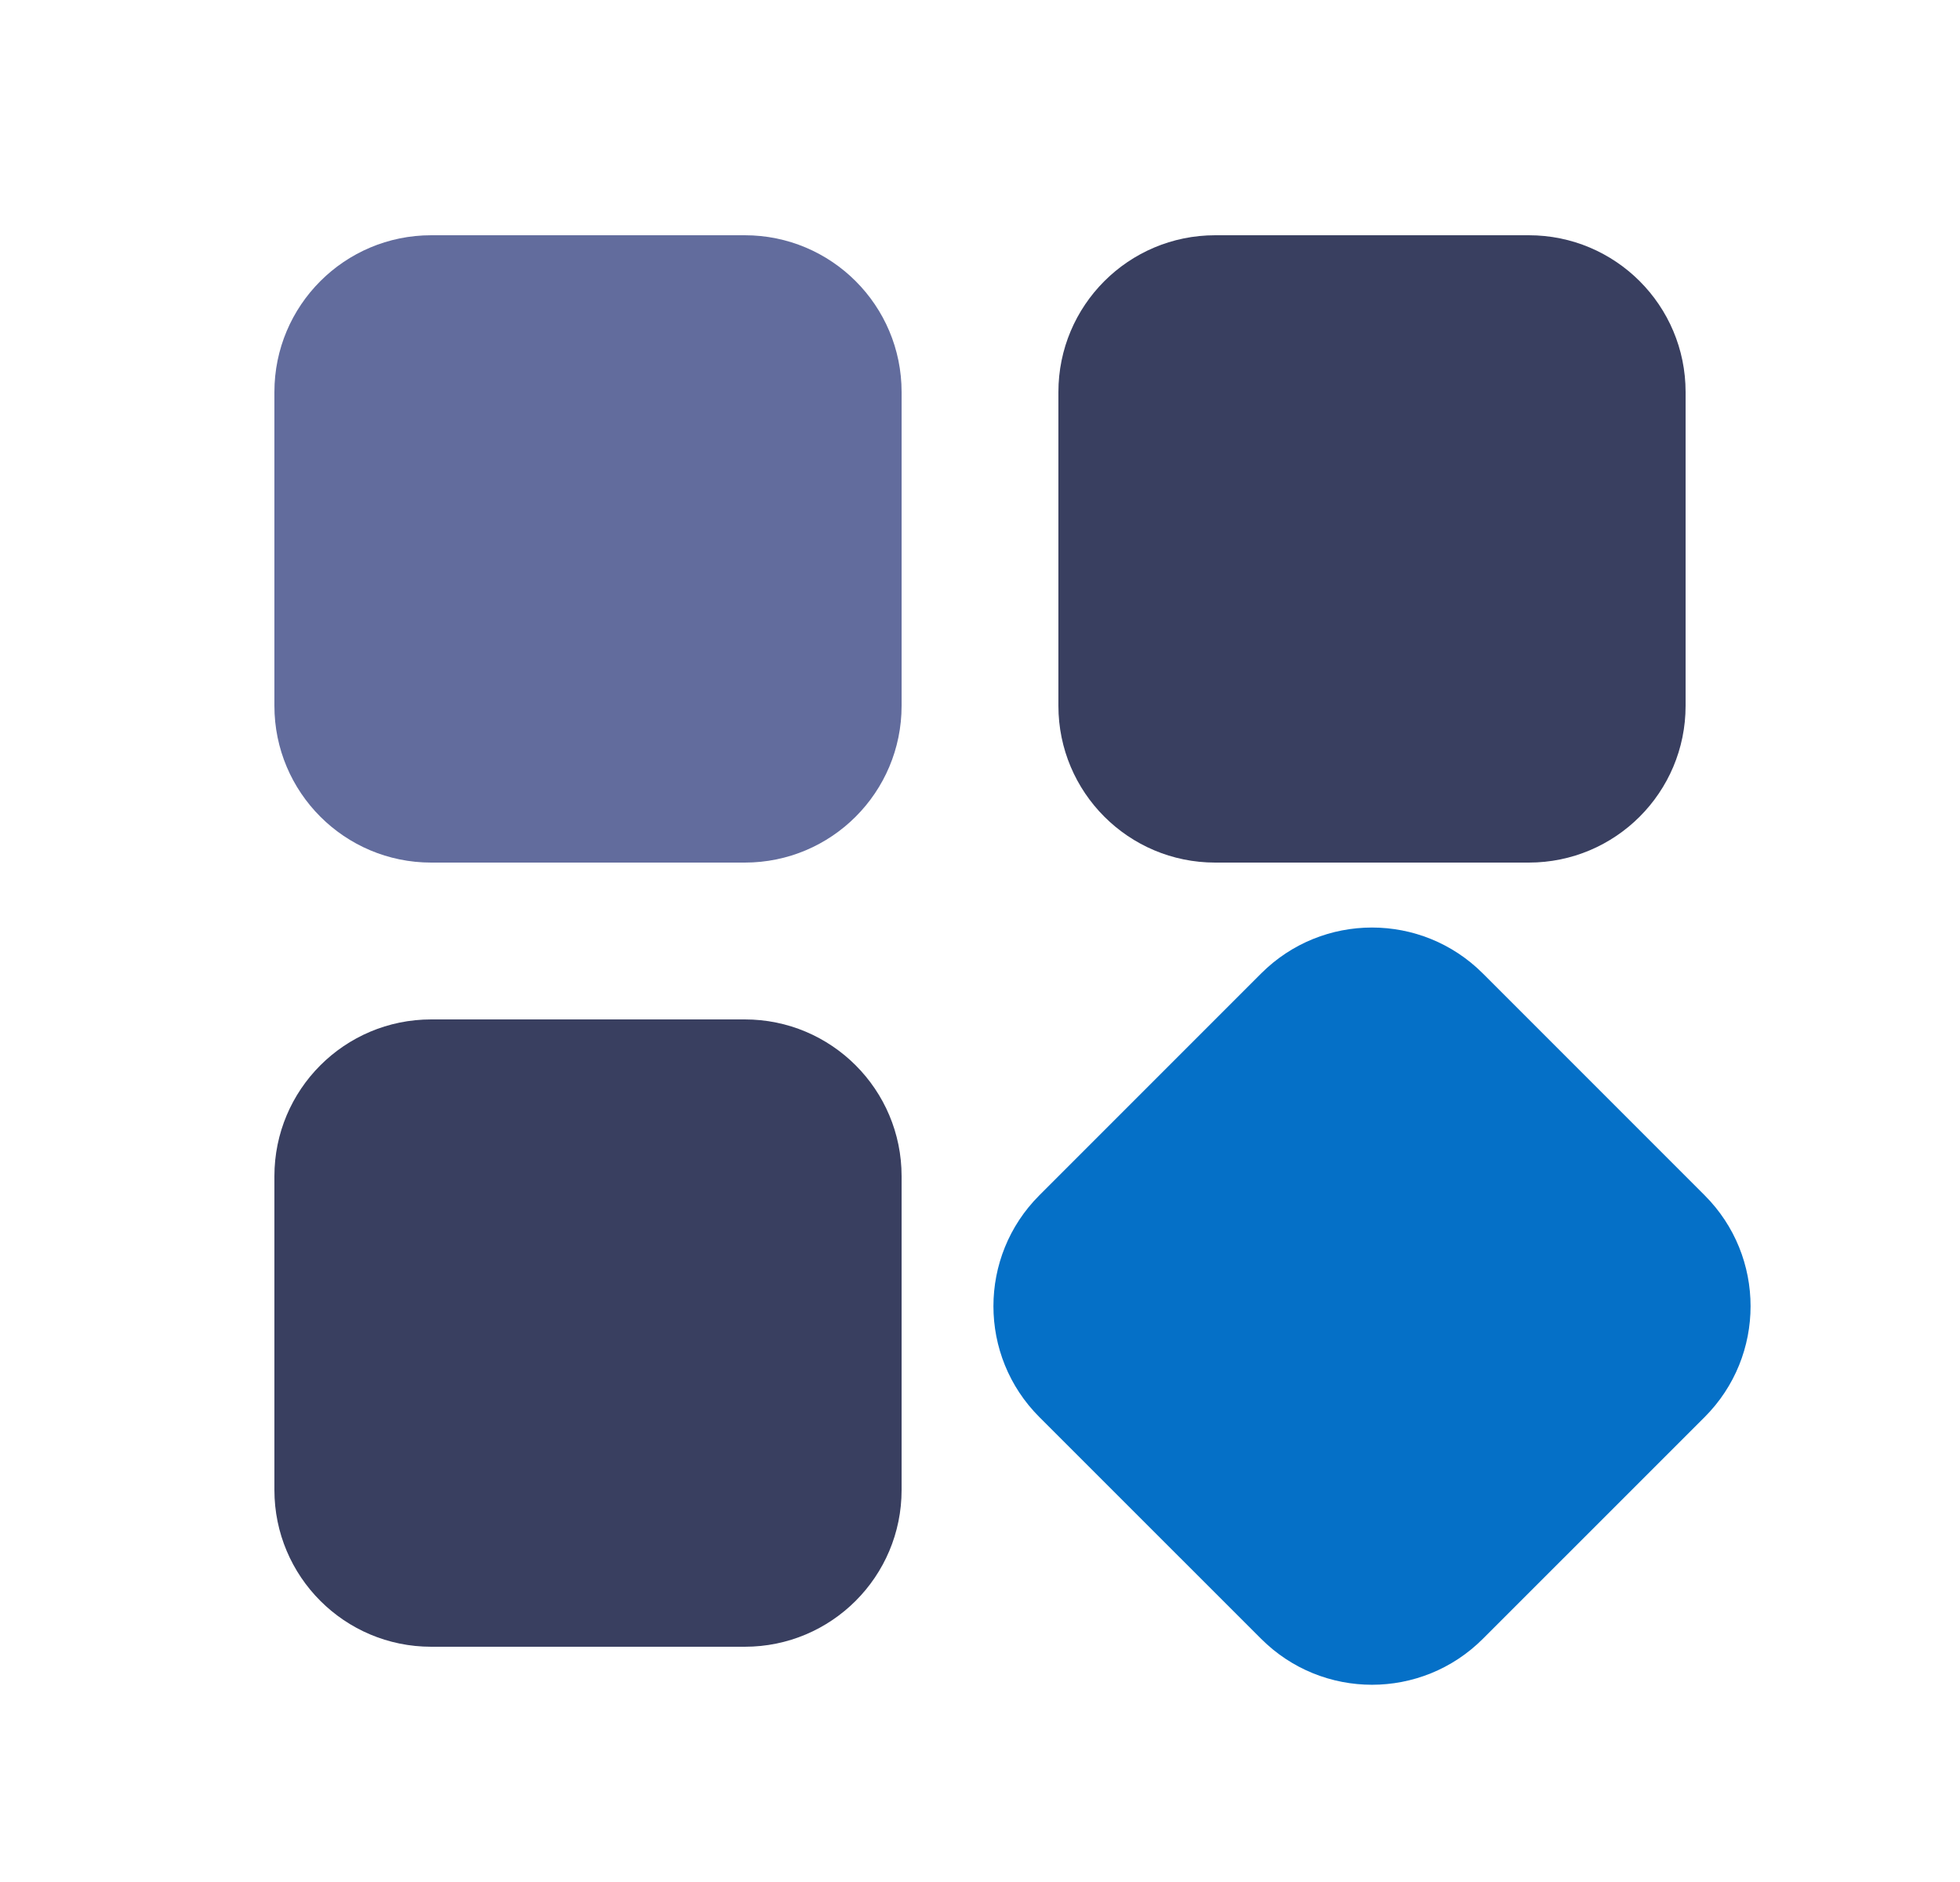
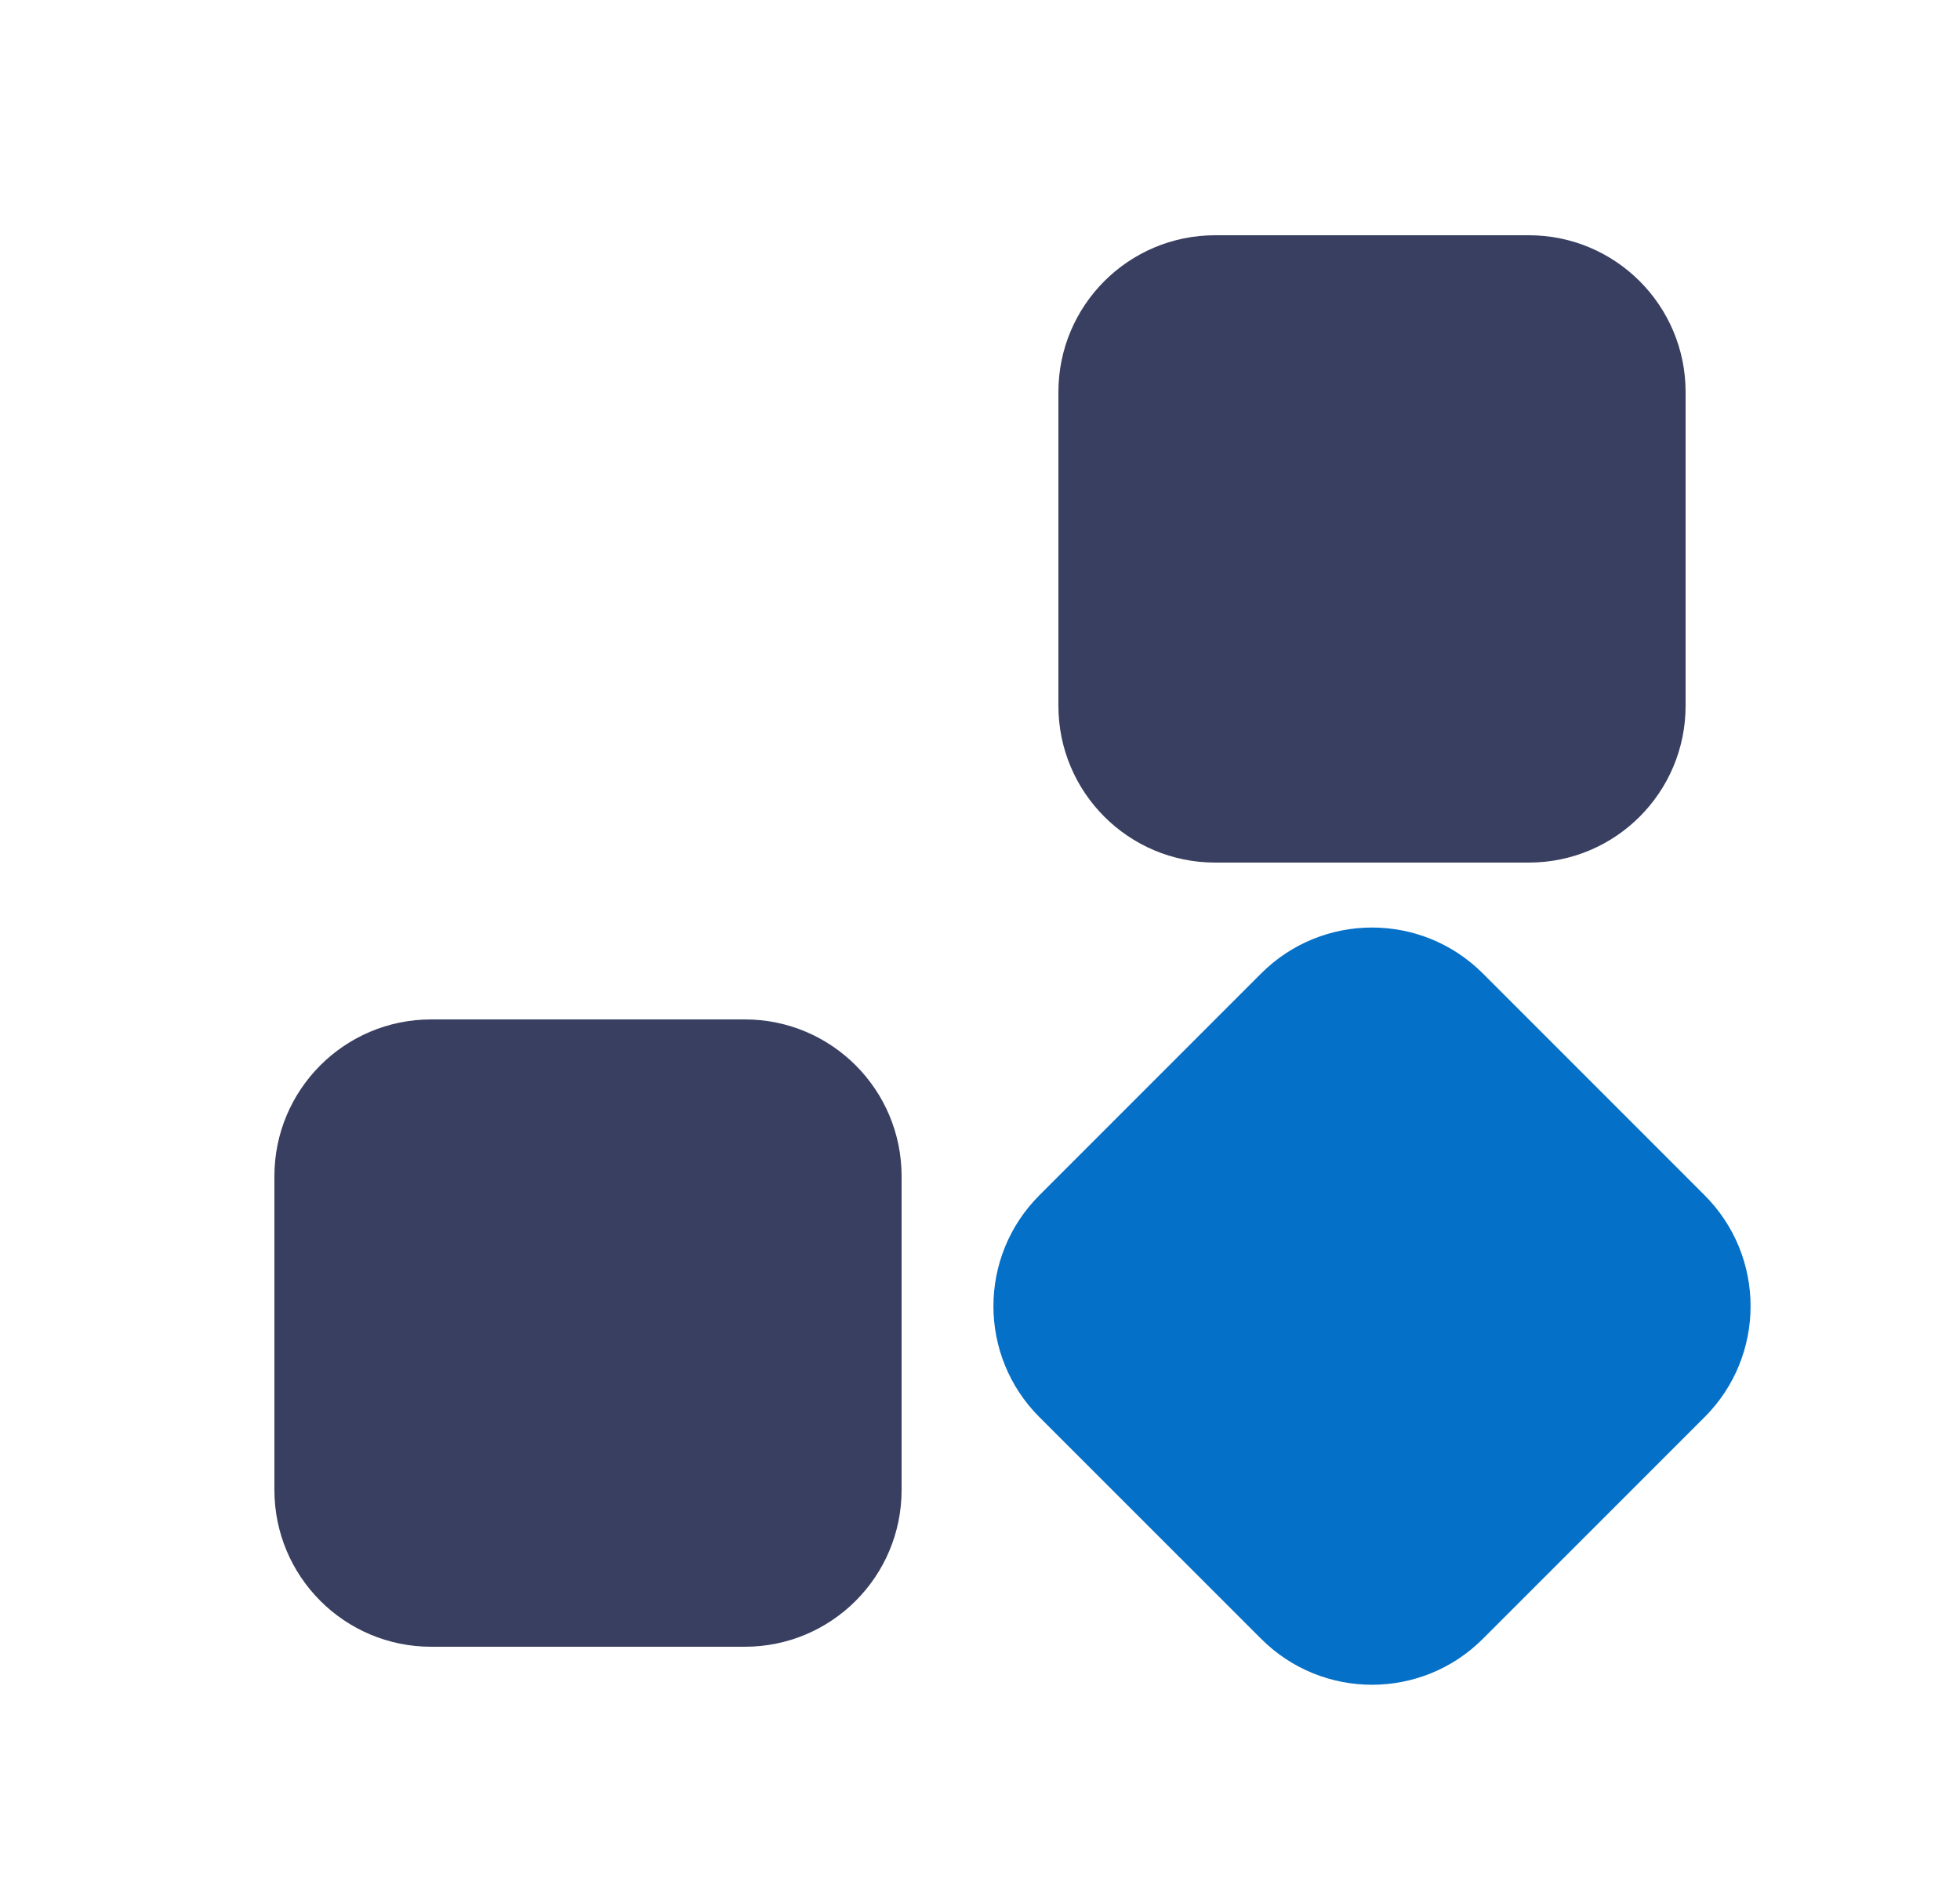
<svg xmlns="http://www.w3.org/2000/svg" width="25" height="24" viewBox="0 0 25 24" fill="none">
-   <path d="M3.5 5C3.5 3.895 4.395 3 5.5 3H9.5C10.605 3 11.5 3.895 11.5 5V9C11.5 10.105 10.605 11 9.5 11H5.5C4.395 11 3.5 10.105 3.5 9V5Z" fill="#626C9D" />
  <path d="M13.5 5C13.5 3.895 14.395 3 15.5 3H19.5C20.605 3 21.5 3.895 21.5 5V9C21.5 10.105 20.605 11 19.5 11H15.5C14.395 11 13.5 10.105 13.5 9V5Z" fill="#393F60" />
  <path d="M3.5 15C3.5 13.895 4.395 13 5.5 13H9.5C10.605 13 11.5 13.895 11.5 15V19C11.5 20.105 10.605 21 9.5 21H5.5C4.395 21 3.5 20.105 3.5 19V15Z" fill="#393F60" />
  <path d="M16.086 12.414C16.867 11.633 18.133 11.633 18.914 12.414L21.743 15.243C22.524 16.024 22.524 17.29 21.743 18.071L18.914 20.899C18.133 21.68 16.867 21.68 16.086 20.899L13.257 18.071C12.476 17.29 12.476 16.024 13.257 15.243L16.086 12.414Z" fill="#0570C7" />
</svg>